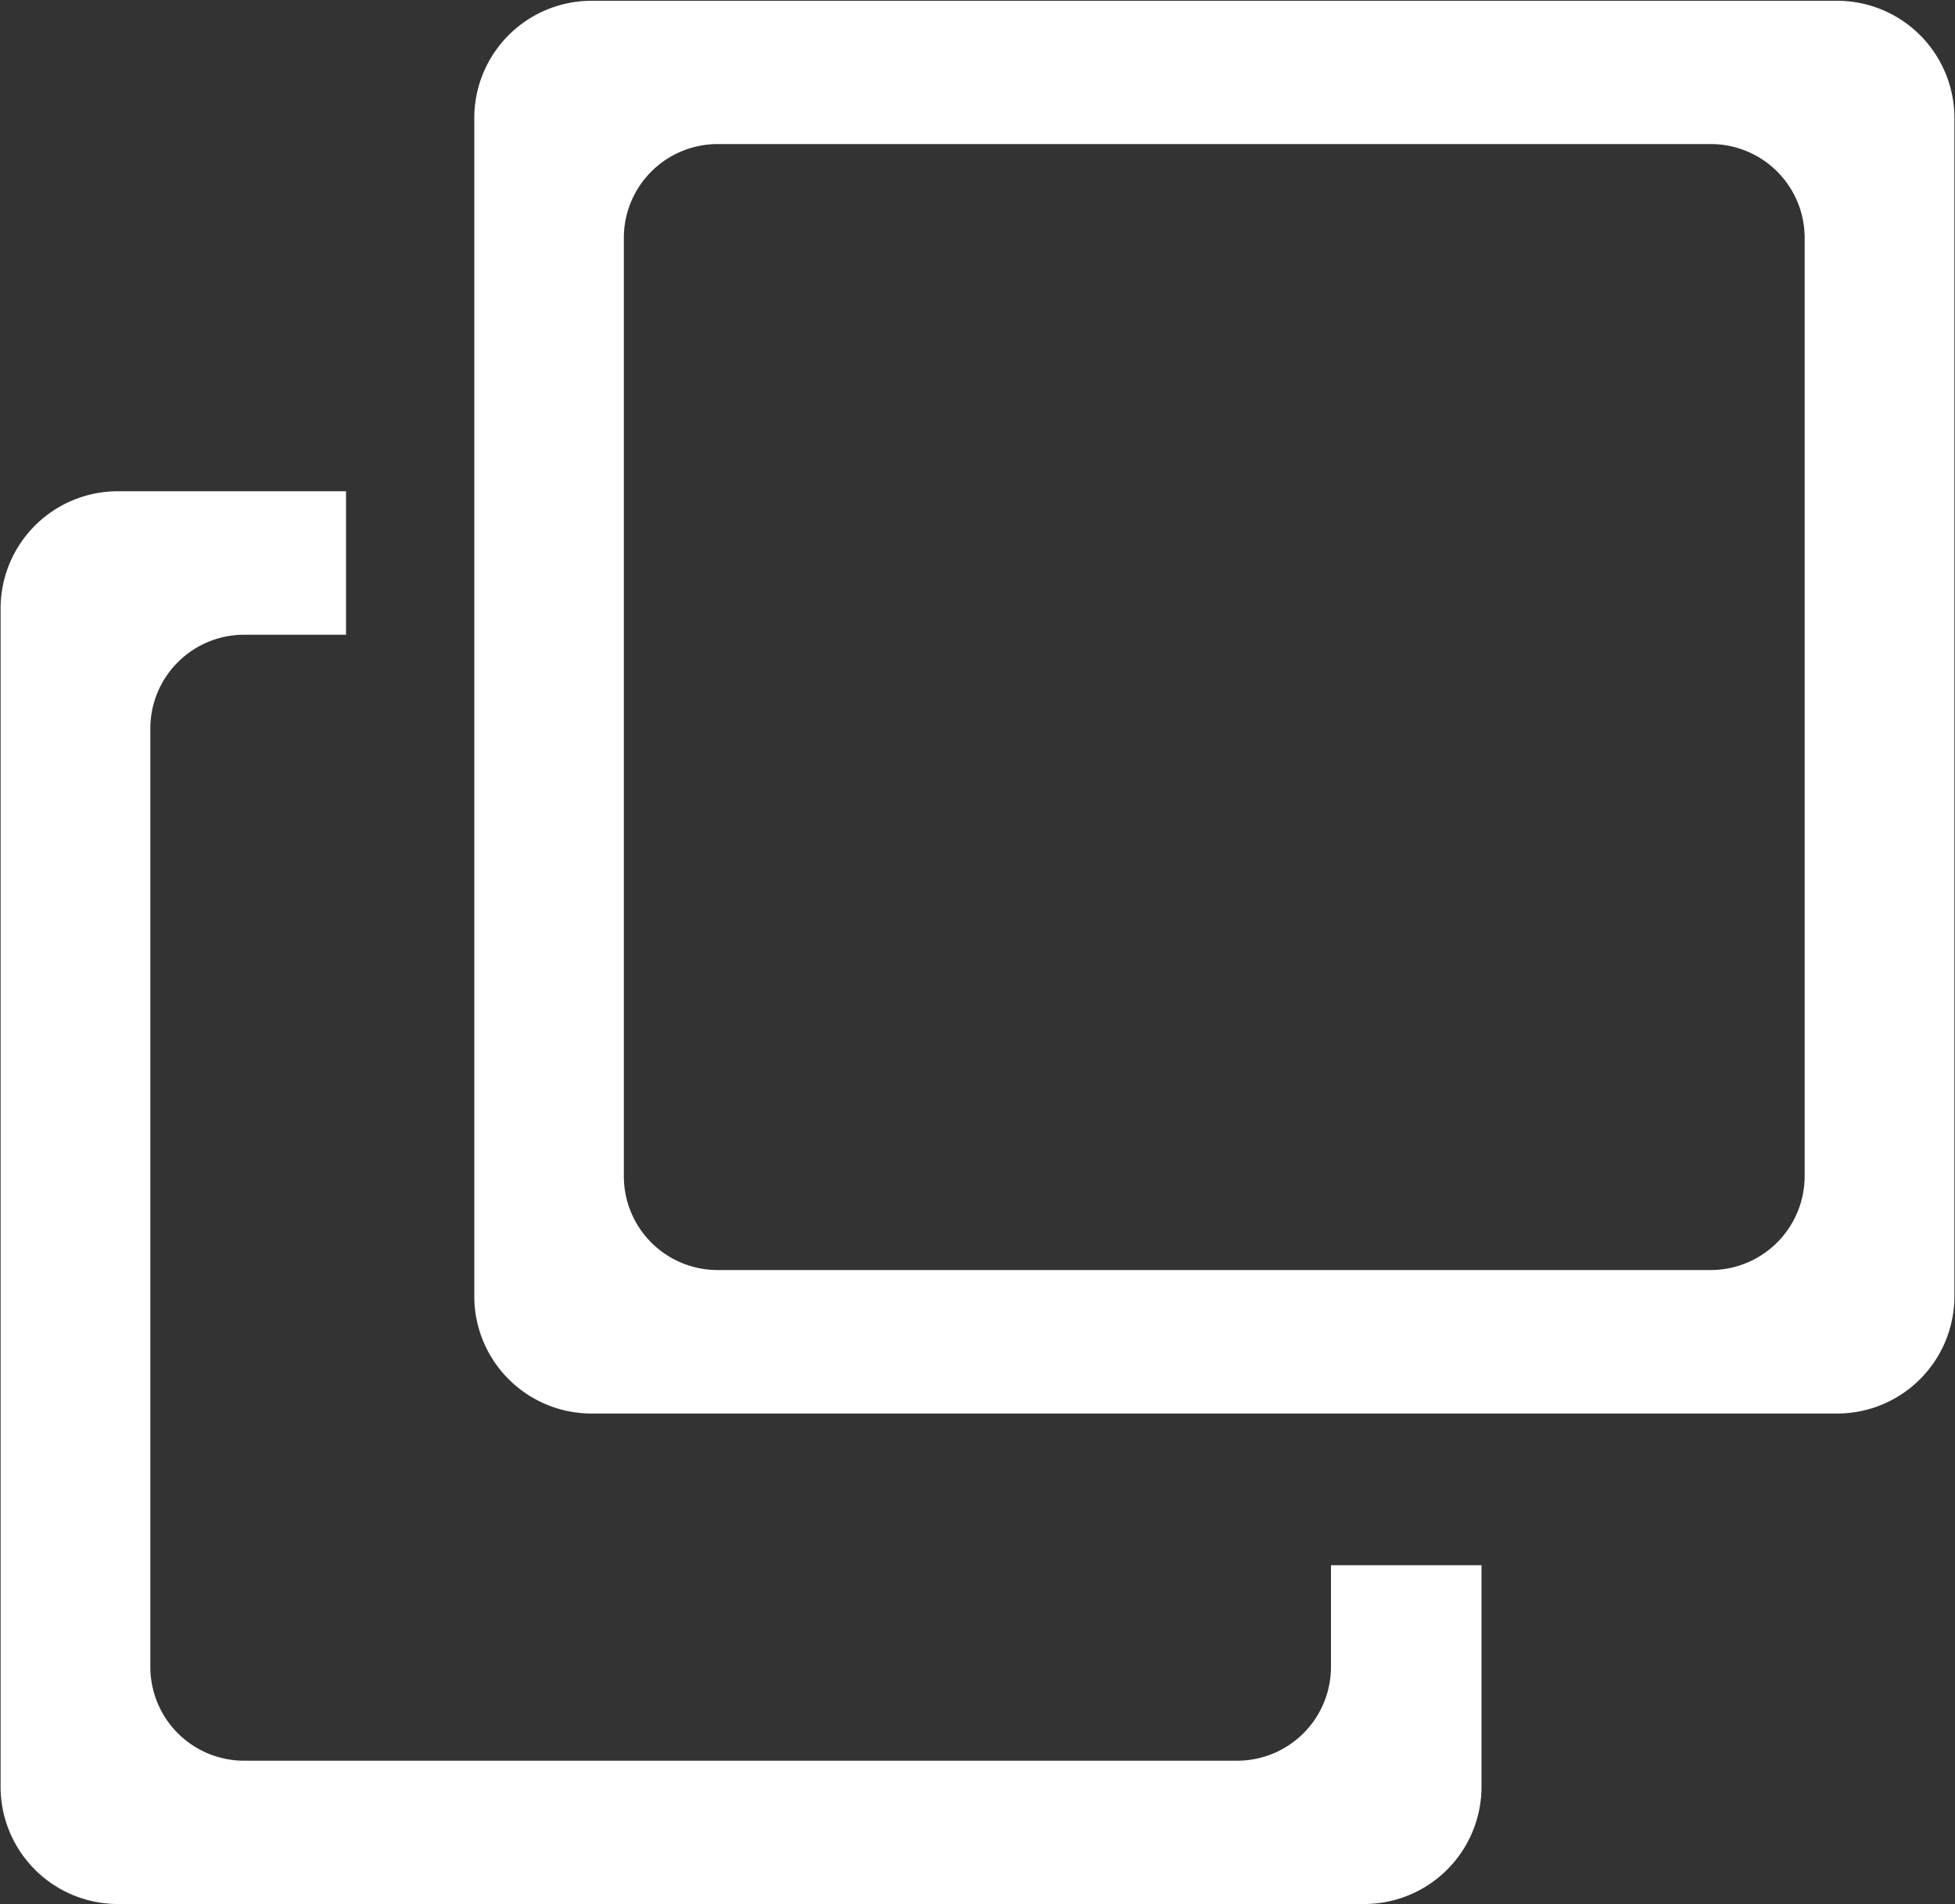
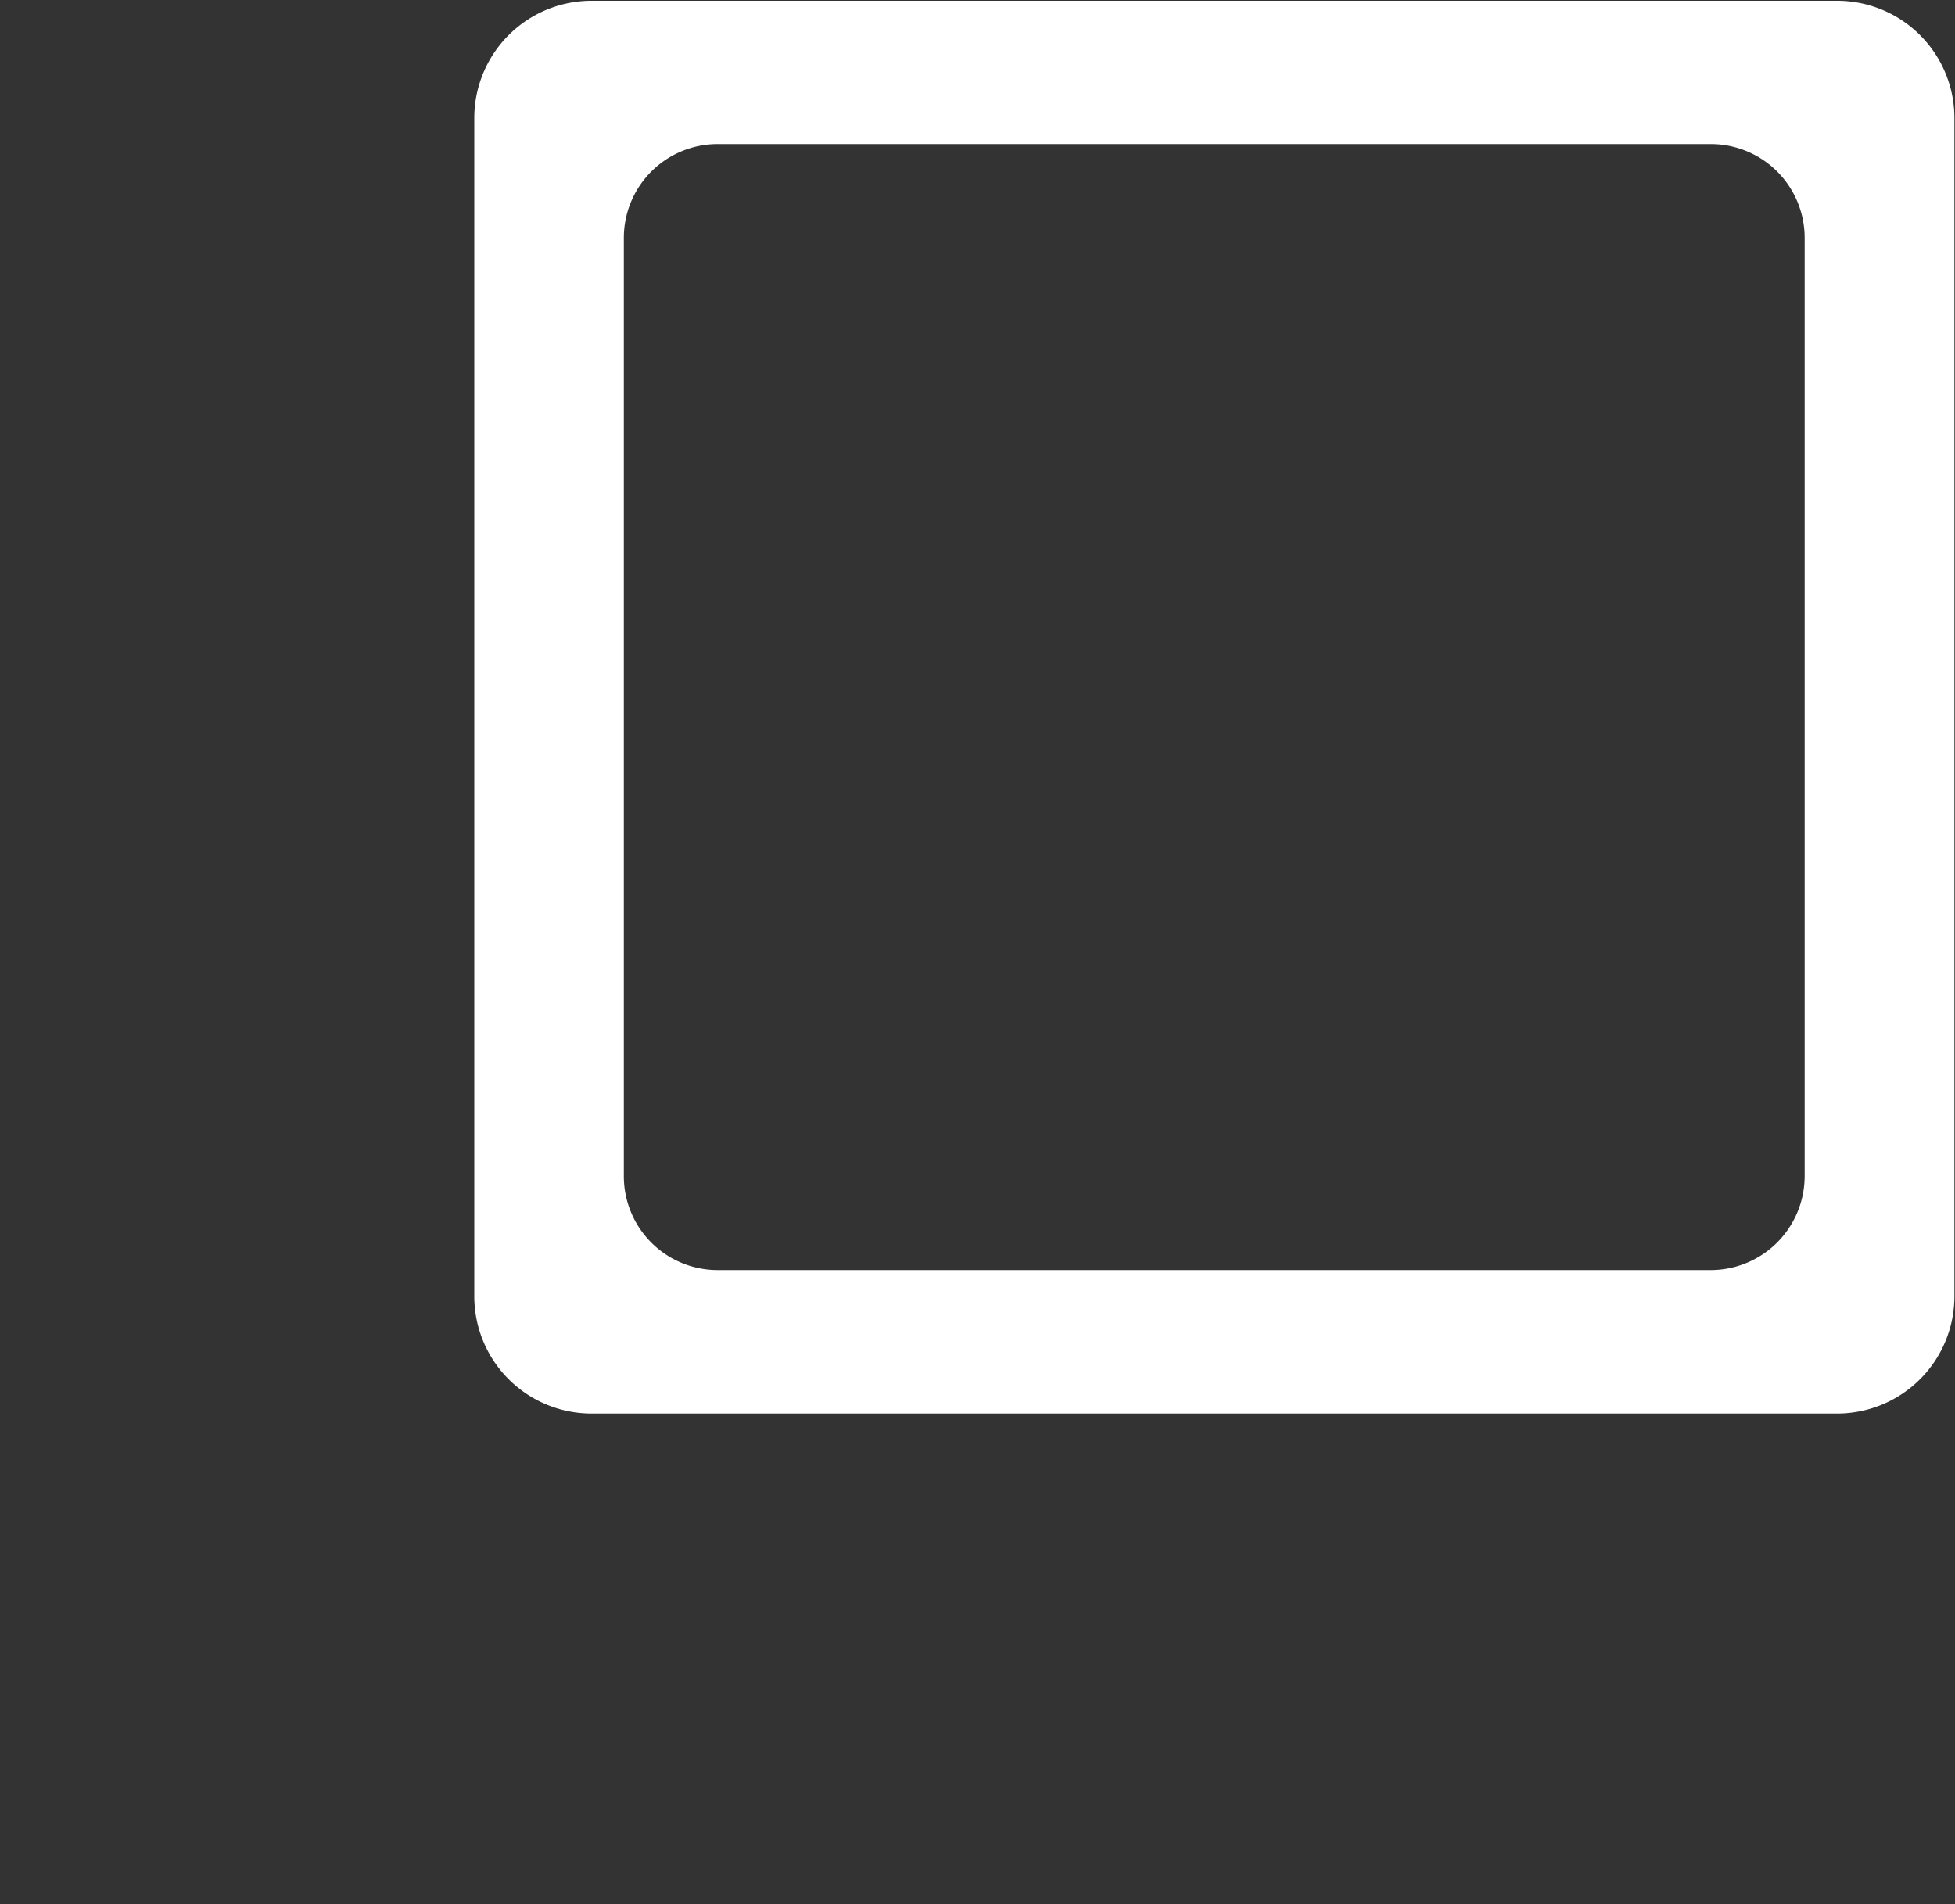
<svg xmlns="http://www.w3.org/2000/svg" id="外部リンク_73" data-name="外部リンク 73" width="10" height="9.741" viewBox="0 0 10 9.741">
  <rect x="0" y="0" width="10" height="9.741" fill="#333333" stroke="none" />
  <path id="パス_30" data-name="パス 30" d="M1123.457,258.665h6.371a.6.6,0,0,0,.6-.6v-6.027a.6.6,0,0,0-.6-.6h-6.371a.6.6,0,0,0-.6.6v6.027A.6.6,0,0,0,1123.457,258.665Zm.646-.734a.48.48,0,0,1-.481-.48v-4.8a.48.48,0,0,1,.481-.48h5.078a.48.48,0,0,1,.481.48v4.8a.481.481,0,0,1-.481.48Z" transform="translate(-1120.431 -251.434)" fill="#fff" />
-   <path id="パス_31" data-name="パス 31" d="M1128.009,260.573v-1.132h-.77v.52a.48.48,0,0,1-.48.48h-5.078a.48.48,0,0,1-.481-.48v-4.8a.48.48,0,0,1,.481-.48h.52v-.734h-1.167a.6.6,0,0,0-.6.6v6.027a.6.6,0,0,0,.6.6h6.372A.6.6,0,0,0,1128.009,260.573Z" transform="translate(-1120.431 -251.434)" fill="#fff" />
</svg>